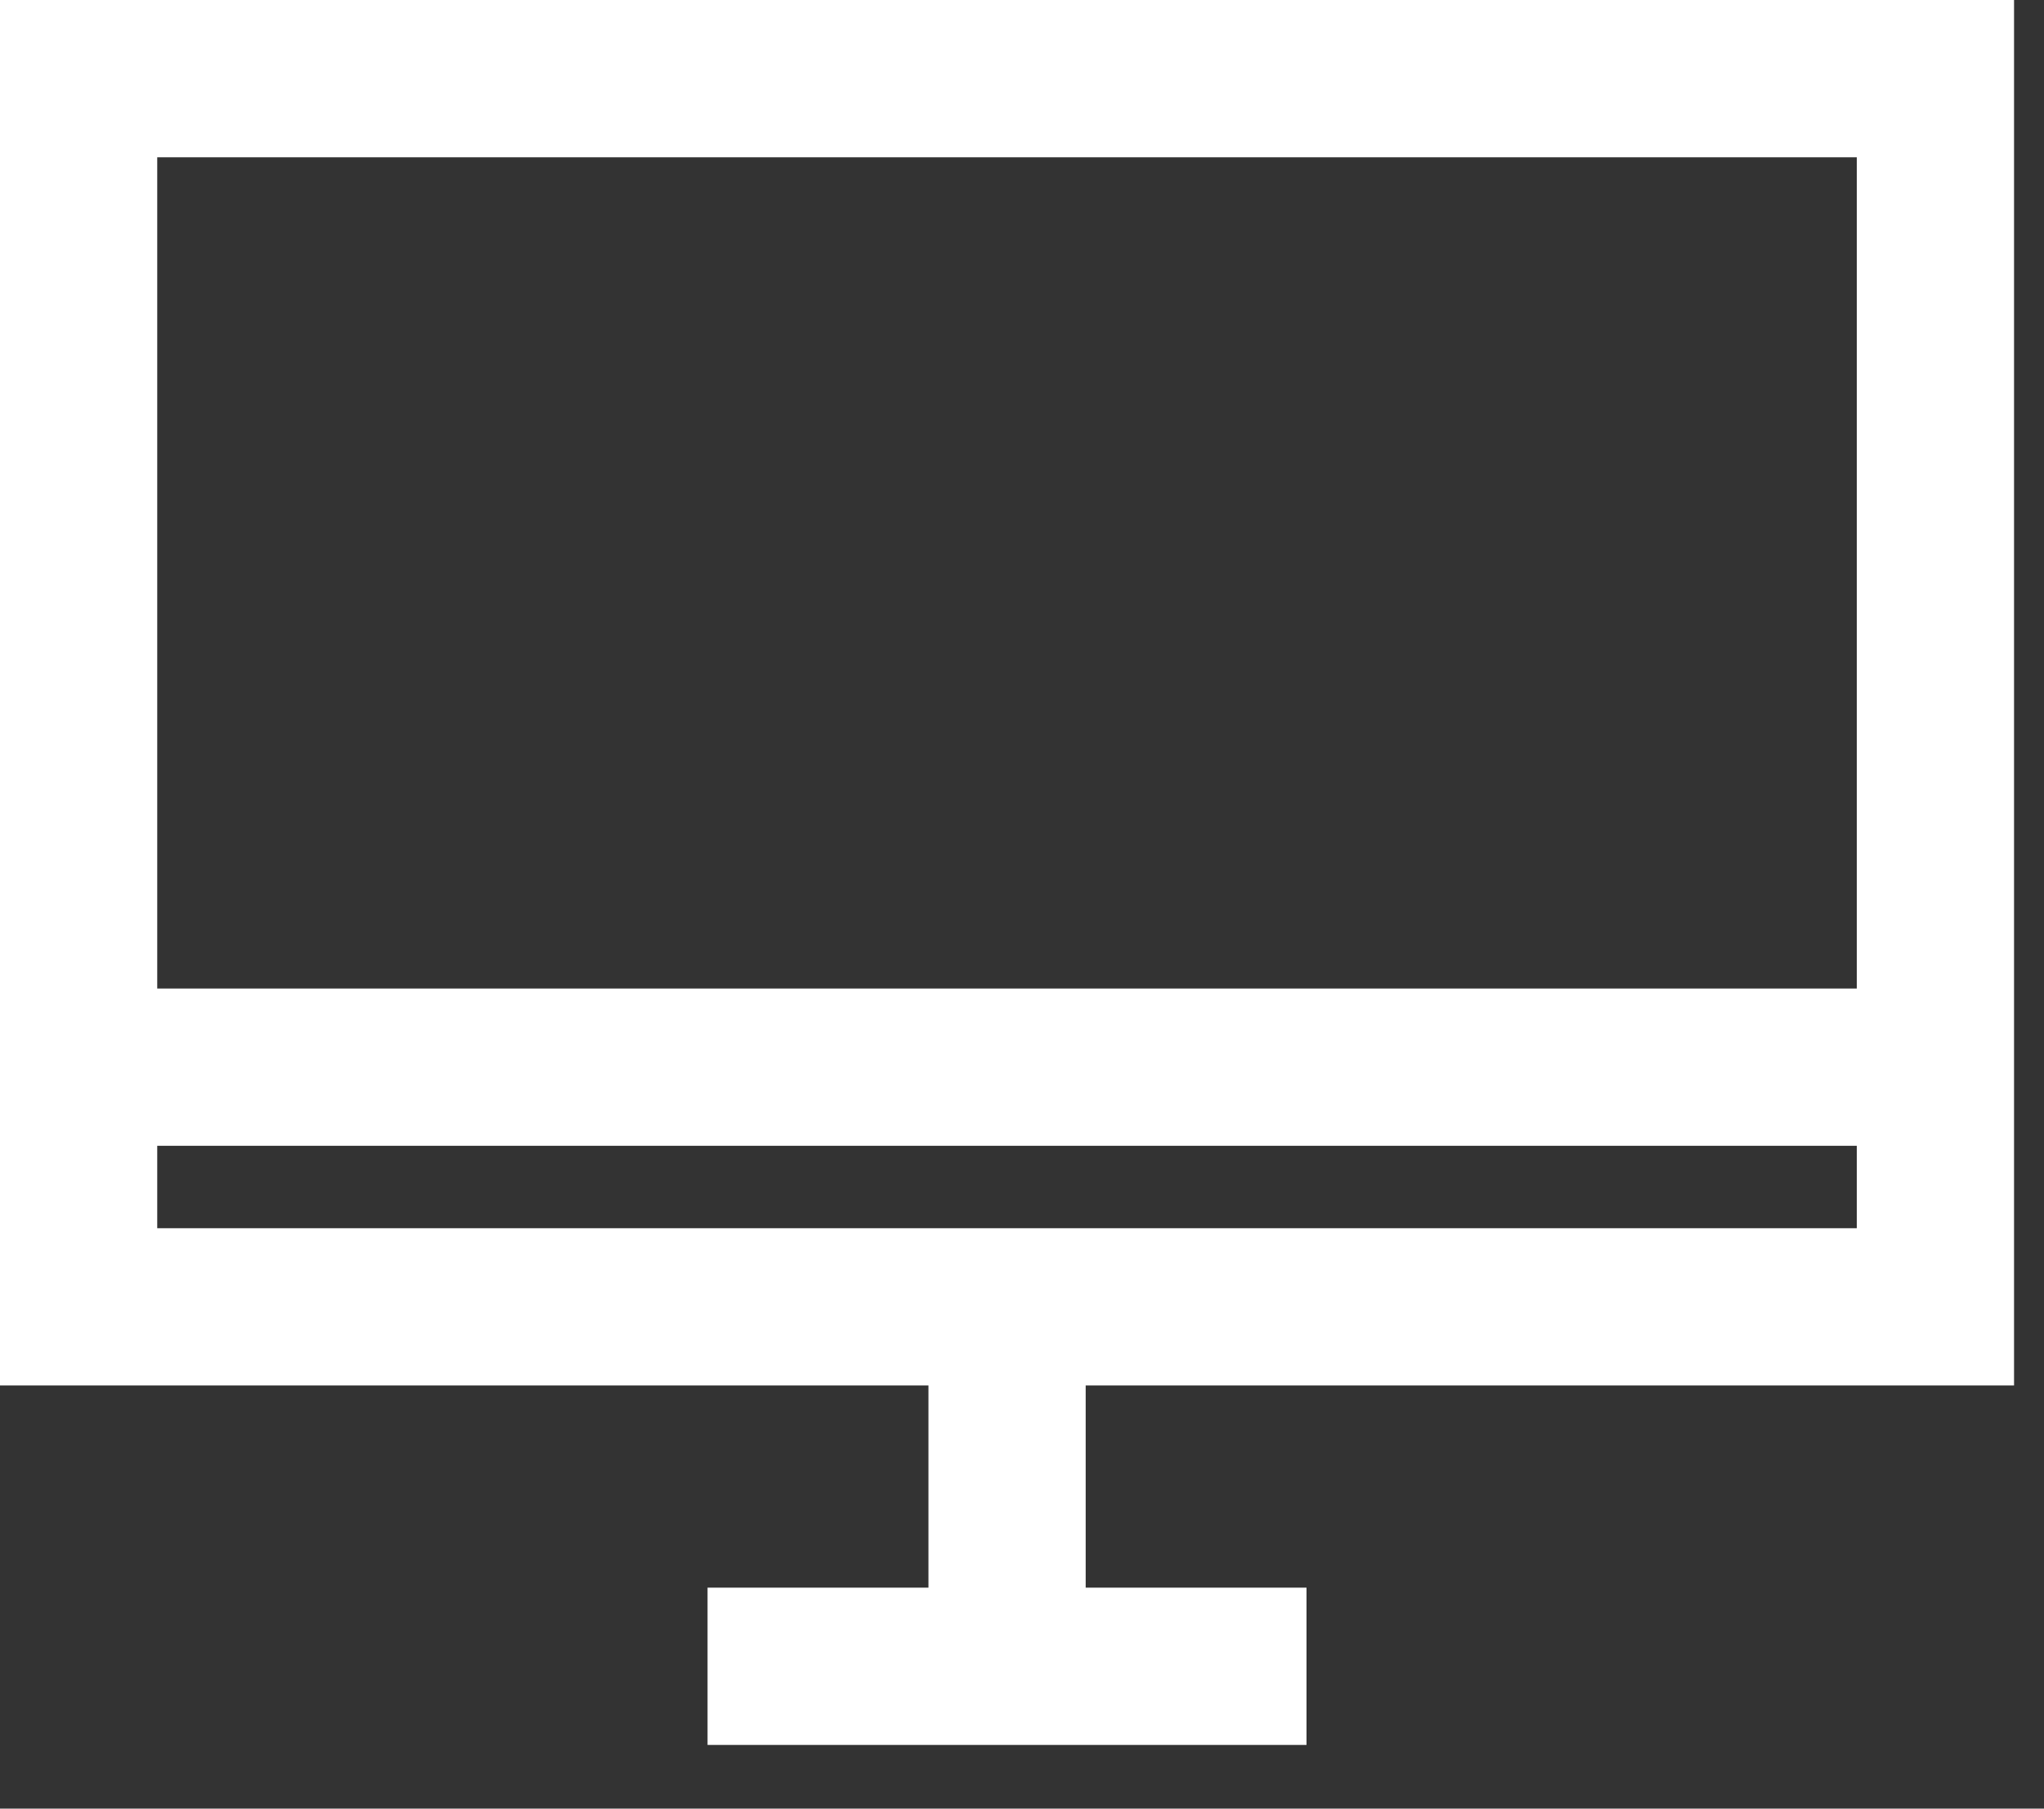
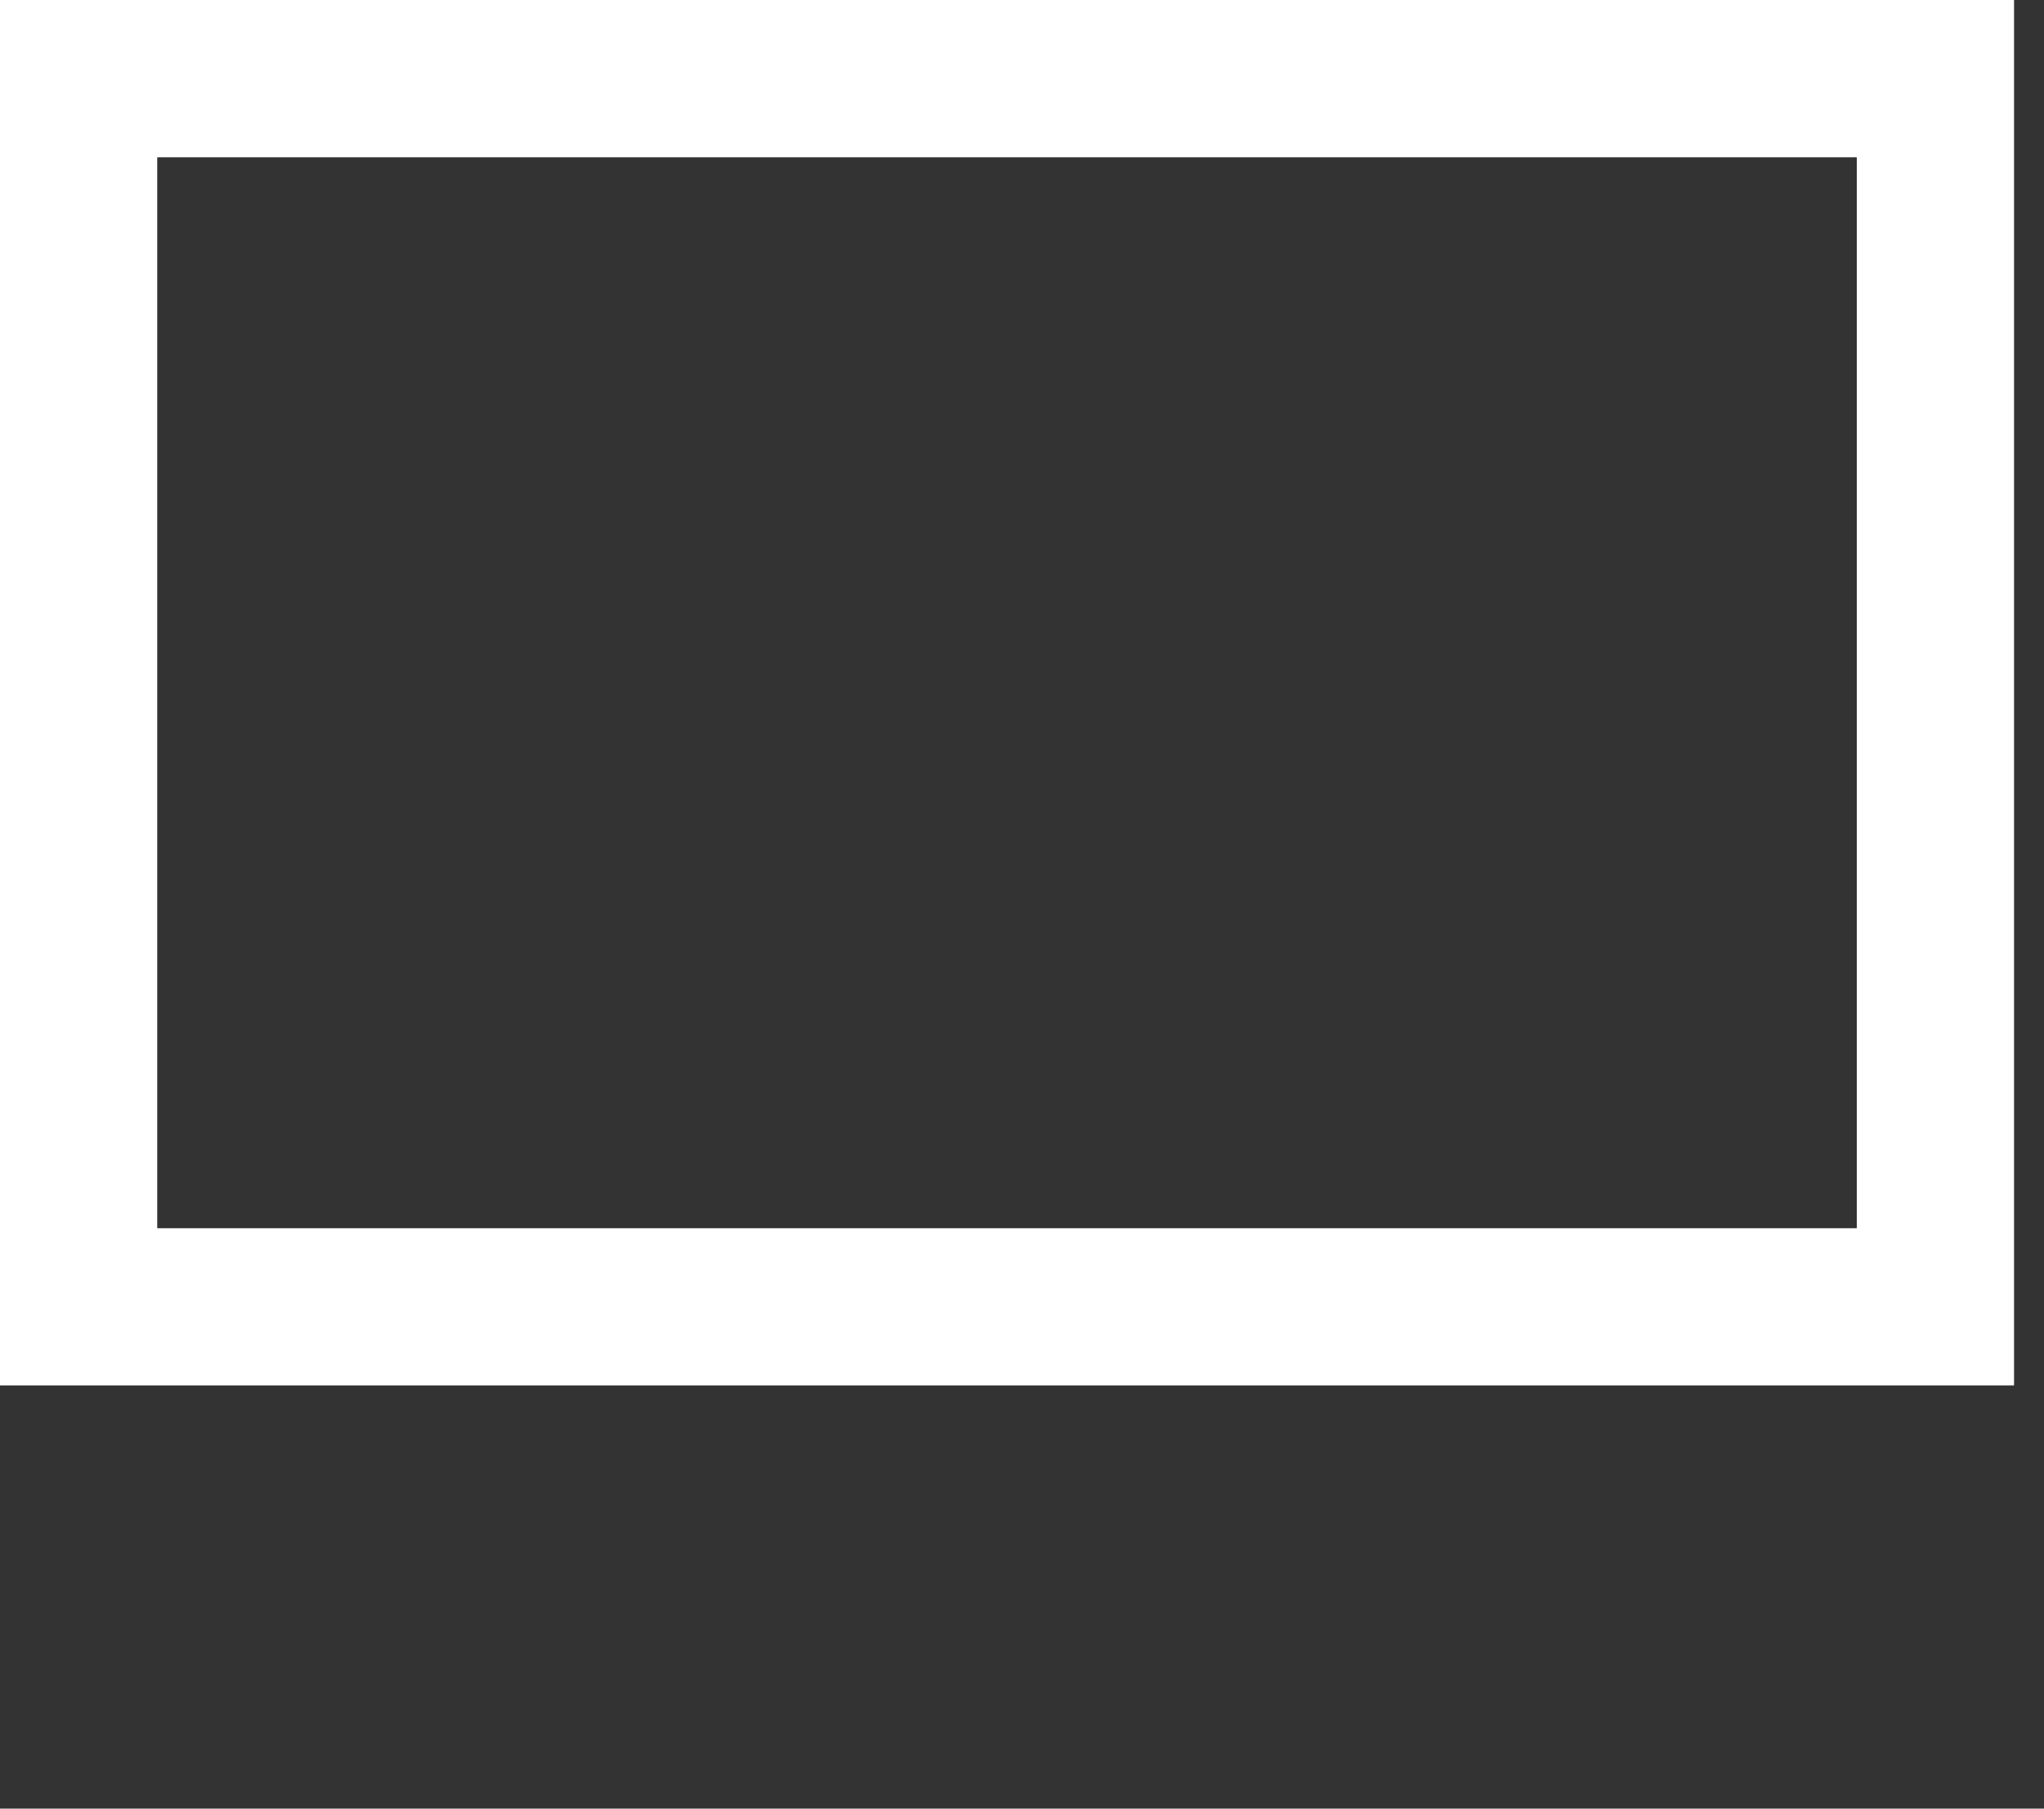
<svg xmlns="http://www.w3.org/2000/svg" width="26" height="23" viewBox="0 0 26 23">
  <rect x="0" y="0" width="26" height="23" fill="#333333" stroke="none" />
  <g fill="none" fill-rule="evenodd" stroke="#FFF" stroke-width="2" transform="translate(1 1)">
    <rect width="23.619" height="15.619" />
-     <path d="M8 20.19L15.619 20.19M11.81 20.19L11.81 15.619M0 12.571L24 12.571" />
  </g>
</svg>